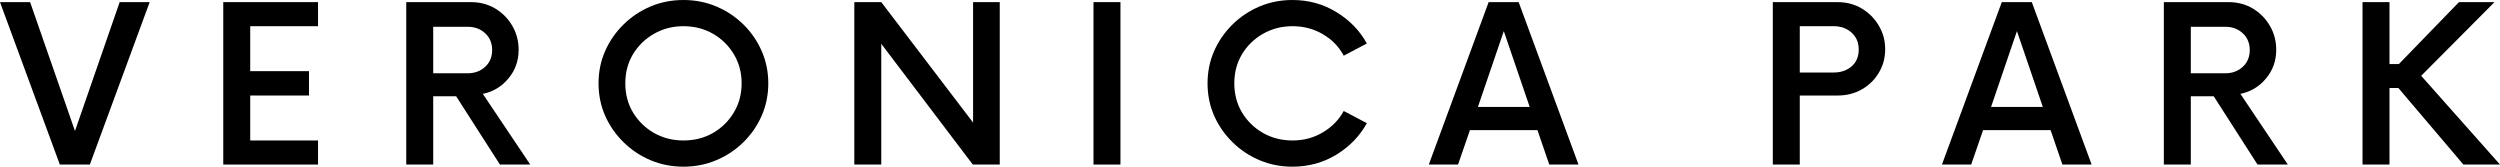
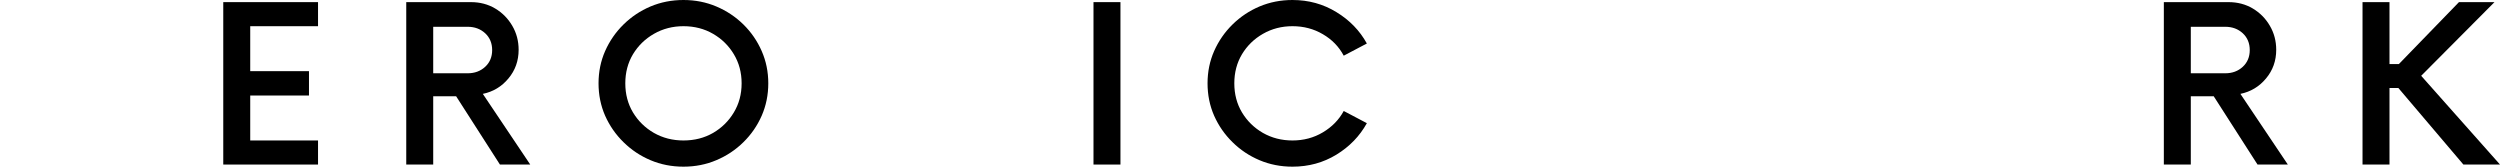
<svg xmlns="http://www.w3.org/2000/svg" width="330" height="22" viewBox="0 0 330 22" fill="none">
-   <path d="M15.795 0.281H19.757L11.86 21.72H7.898L0 0.281H3.975L9.898 17.292L15.795 0.281Z" fill="black" />
  <path d="M41.98 3.459H33.03V9.393H40.785V12.608H33.03V18.542H41.98V21.72H29.471V0.281H41.98V3.459Z" fill="black" />
  <path d="M63.731 12.391L69.992 21.72H65.991L60.211 12.71H57.184V21.72H53.625V0.281H62.172C63.357 0.281 64.422 0.562 65.368 1.123C66.309 1.685 67.059 2.444 67.615 3.395C68.177 4.349 68.459 5.408 68.459 6.572C68.459 8.027 68.008 9.29 67.108 10.362C66.215 11.434 65.088 12.111 63.731 12.391ZM57.184 9.673H61.73C62.656 9.673 63.426 9.389 64.043 8.818C64.656 8.25 64.965 7.513 64.965 6.611C64.965 5.701 64.656 4.961 64.043 4.39C63.426 3.822 62.656 3.535 61.73 3.535H57.184V9.673Z" fill="black" />
  <path d="M90.217 22C88.665 22 87.217 21.716 85.866 21.145C84.521 20.577 83.336 19.786 82.306 18.771C81.274 17.76 80.465 16.596 79.877 15.275C79.296 13.948 79.007 12.525 79.007 11C79.007 9.478 79.296 8.059 79.877 6.738C80.465 5.411 81.274 4.243 82.306 3.229C83.336 2.217 84.521 1.426 85.866 0.855C87.217 0.287 88.665 0 90.217 0C91.766 0 93.211 0.287 94.556 0.855C95.907 1.426 97.095 2.217 98.128 3.229C99.157 4.243 99.963 5.411 100.544 6.738C101.122 8.059 101.414 9.478 101.414 11C101.414 12.525 101.122 13.948 100.544 15.275C99.963 16.596 99.157 17.76 98.128 18.771C97.095 19.786 95.907 20.577 94.556 21.145C93.211 21.716 91.766 22 90.217 22ZM90.217 18.542C91.672 18.542 92.974 18.21 94.127 17.546C95.277 16.876 96.192 15.974 96.868 14.841C97.55 13.712 97.894 12.429 97.894 11C97.894 9.571 97.55 8.291 96.868 7.159C96.192 6.03 95.277 5.13 94.127 4.466C92.974 3.796 91.672 3.458 90.217 3.458C88.788 3.458 87.489 3.796 86.32 4.466C85.158 5.13 84.236 6.03 83.553 7.159C82.878 8.291 82.54 9.571 82.54 11C82.54 12.429 82.878 13.712 83.553 14.841C84.236 15.974 85.158 16.876 86.32 17.546C87.489 18.21 88.788 18.542 90.217 18.542Z" fill="black" />
-   <path d="M128.447 0.281H131.967V21.72H128.408L116.328 5.781V21.72H112.769V0.281H116.328L128.447 16.181V0.281Z" fill="black" />
  <path d="M144.341 21.72V0.281H147.9V21.72H144.341Z" fill="black" />
  <path d="M170.606 22C169.053 22 167.605 21.716 166.254 21.145C164.91 20.577 163.724 19.786 162.695 18.771C161.662 17.76 160.854 16.596 160.266 15.275C159.685 13.948 159.396 12.525 159.396 11C159.396 9.478 159.685 8.059 160.266 6.738C160.854 5.411 161.662 4.243 162.695 3.229C163.724 2.217 164.91 1.426 166.254 0.855C167.605 0.287 169.053 0 170.606 0C172.736 0 174.665 0.533 176.399 1.595C178.14 2.651 179.481 4.032 180.426 5.742L177.373 7.35C176.74 6.16 175.821 5.216 174.619 4.517C173.424 3.812 172.086 3.458 170.606 3.458C169.177 3.458 167.878 3.796 166.709 4.466C165.546 5.13 164.624 6.03 163.942 7.159C163.266 8.291 162.929 9.571 162.929 11C162.929 12.429 163.266 13.712 163.942 14.841C164.624 15.974 165.546 16.876 166.709 17.546C167.878 18.21 169.177 18.542 170.606 18.542C172.086 18.542 173.424 18.184 174.619 17.47C175.821 16.755 176.74 15.817 177.373 14.65L180.426 16.258C179.481 17.968 178.14 19.355 176.399 20.418C174.665 21.474 172.736 22 170.606 22Z" fill="black" />
-   <path d="M204.503 21.72L202.944 17.177H194.033L192.461 21.72H188.603L196.501 0.281H200.463L208.361 21.72H204.503ZM195.085 14.114H201.918L198.502 4.109L195.085 14.114Z" fill="black" />
-   <path d="M242.558 0.281C243.743 0.281 244.808 0.562 245.753 1.123C246.695 1.685 247.445 2.438 248 3.382C248.562 4.32 248.844 5.357 248.844 6.496C248.844 7.644 248.562 8.684 248 9.609C247.445 10.538 246.695 11.268 245.753 11.804C244.808 12.34 243.743 12.608 242.558 12.608H237.57V21.72H234.01V0.281H242.558ZM242.051 9.571C242.993 9.571 243.779 9.303 244.402 8.767C245.032 8.231 245.35 7.488 245.35 6.534C245.35 5.609 245.032 4.862 244.402 4.301C243.779 3.739 242.993 3.459 242.051 3.459H237.57V9.571H242.051Z" fill="black" />
-   <path d="M272.237 21.72L270.678 17.177H261.767L260.196 21.72H256.338L264.235 0.281H268.197L276.095 21.72H272.237ZM262.82 14.114H269.652L266.236 4.109L262.82 14.114Z" fill="black" />
  <path d="M295.733 12.391L301.994 21.72H297.993L292.213 12.71H289.186V21.72H285.627V0.281H294.174C295.359 0.281 296.425 0.562 297.37 1.123C298.311 1.685 299.062 2.444 299.617 3.395C300.179 4.349 300.461 5.408 300.461 6.572C300.461 8.027 300.01 9.29 299.11 10.362C298.217 11.434 297.09 12.111 295.733 12.391ZM289.186 9.673H293.733C294.658 9.673 295.428 9.389 296.045 8.818C296.658 8.25 296.967 7.513 296.967 6.611C296.967 5.701 296.658 4.961 296.045 4.39C295.428 3.822 294.658 3.535 293.733 3.535H289.186V9.673Z" fill="black" />
  <path d="M325.168 21.72L316.582 11.613H315.413V21.72H311.853V0.281H315.413V8.461H316.647L324.583 0.281H329.273L319.595 10.005L330 21.72H325.168Z" fill="black" />
</svg>